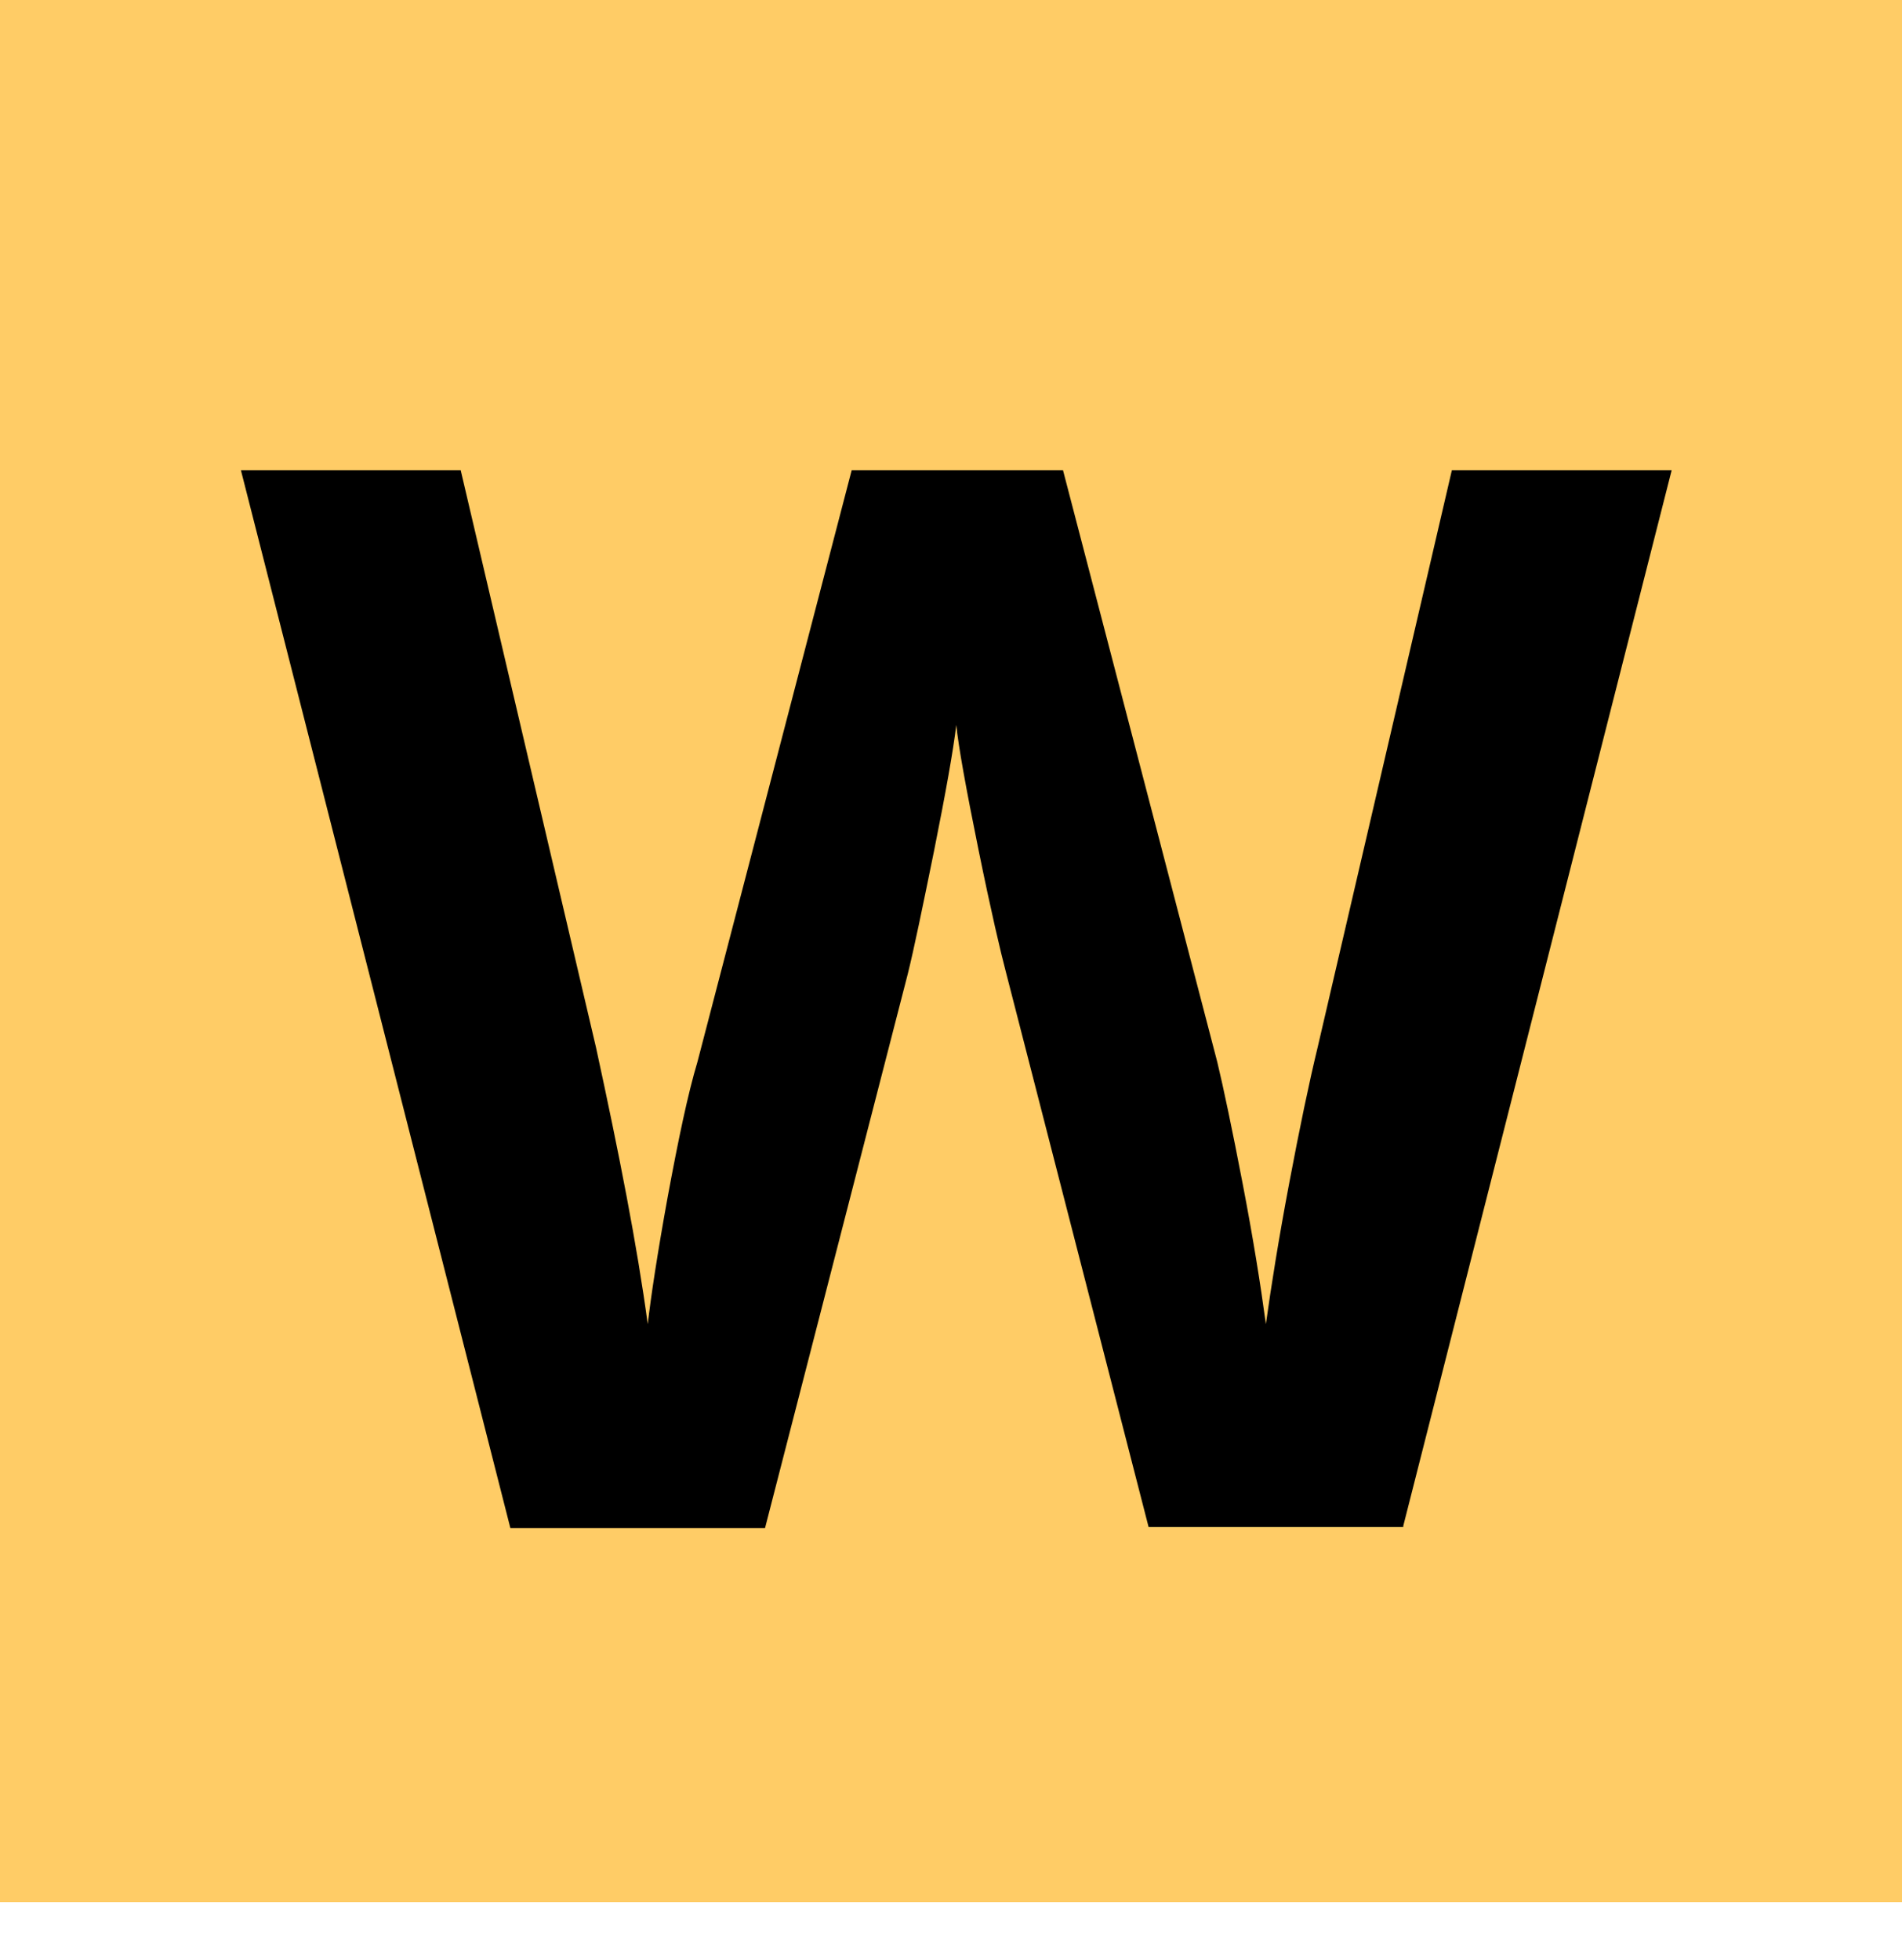
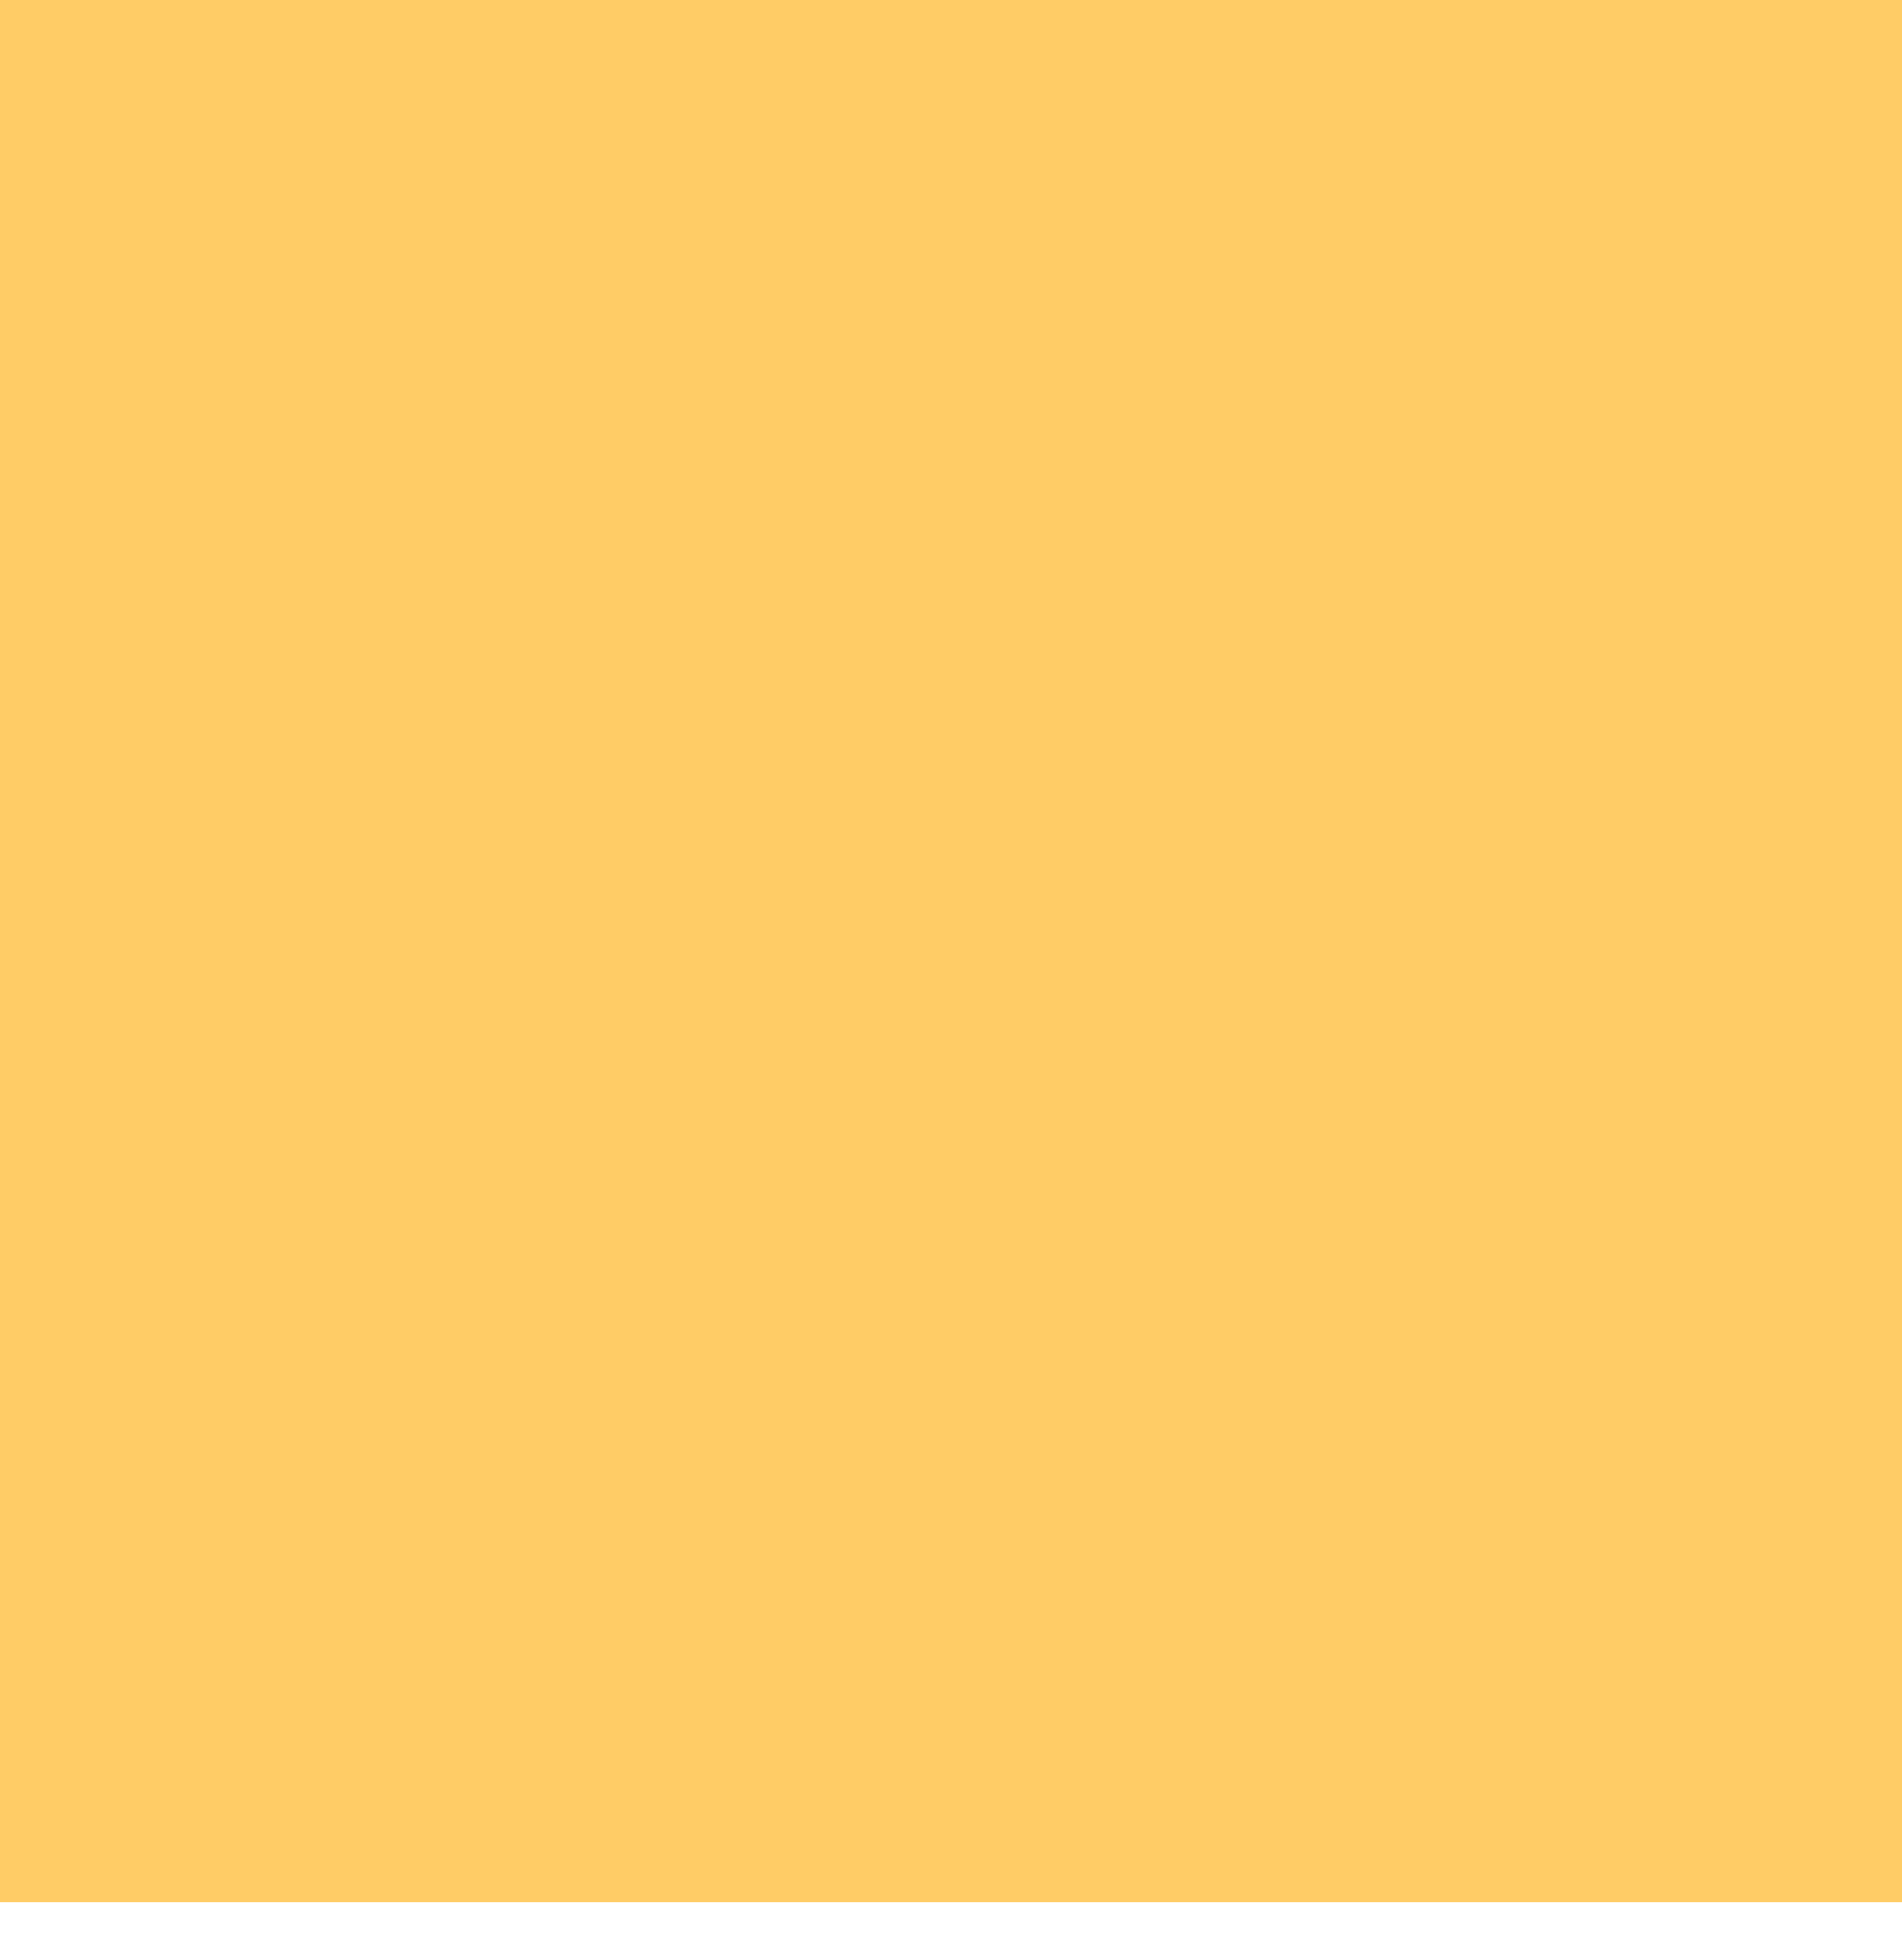
<svg xmlns="http://www.w3.org/2000/svg" id="Ebene_1" viewBox="0 0 180 185.5">
  <defs>
    <style>.cls-1{fill:#000;}.cls-1,.cls-2{stroke-width:0px;}.cls-2{fill:#fc6;}</style>
  </defs>
  <rect class="cls-2" width="180" height="180" />
-   <path class="cls-1" d="M132.8,144.5h-24.1l-13.5-52.5c-.5-1.9-1.4-5.7-2.6-11.6-1.2-5.9-1.9-9.8-2.1-11.8-.3,2.5-1,6.4-2.1,11.9-1.1,5.4-1.9,9.3-2.5,11.7l-13.5,52.4h-24.1L22.8,44.5h20.8l12.8,54.6c2.2,10.1,3.9,18.8,4.9,26.2.3-2.6.9-6.6,1.9-12.1,1-5.4,1.9-9.7,2.8-12.7l14.6-56h20l14.6,56c.6,2.5,1.4,6.3,2.4,11.5,1,5.2,1.7,9.6,2.2,13.3.5-3.6,1.2-8,2.2-13.3,1-5.3,1.9-9.6,2.7-12.9l12.7-54.6h20.8l-25.4,99.9Z" />
</svg>